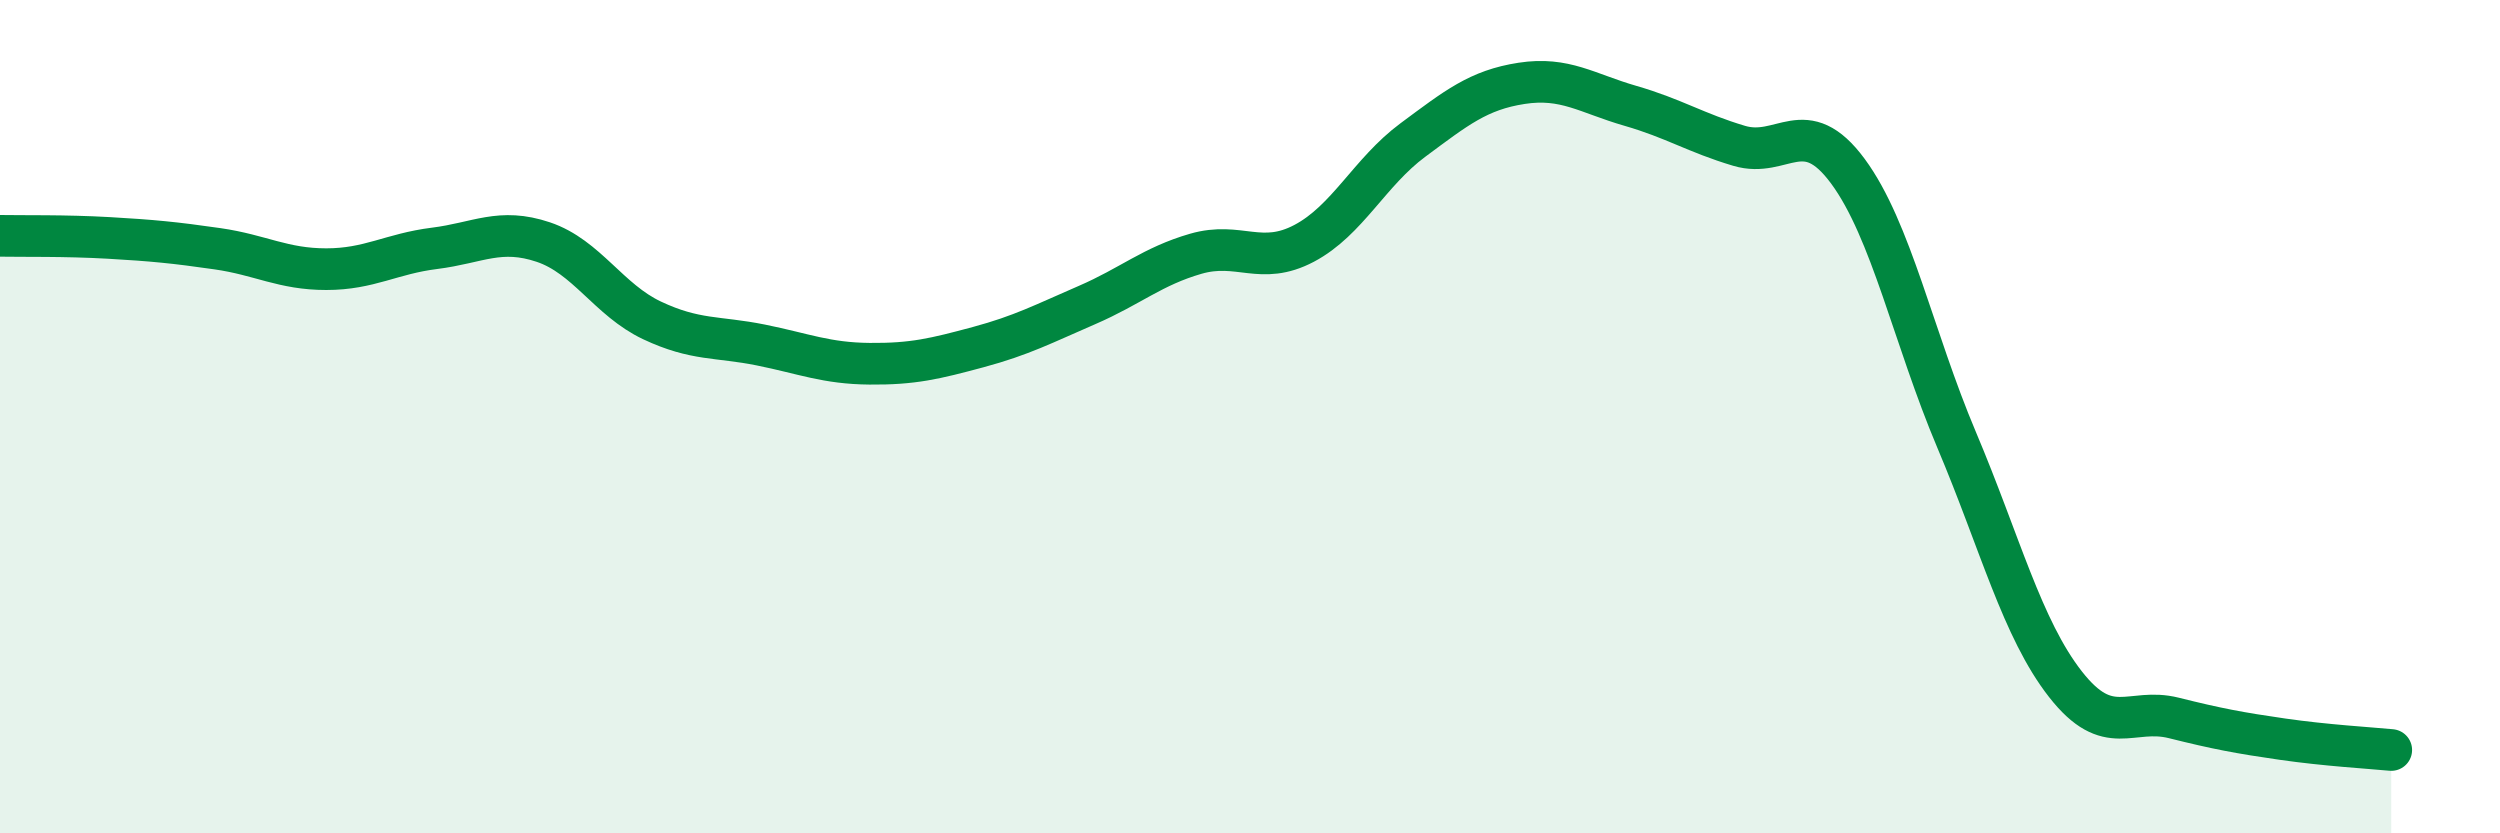
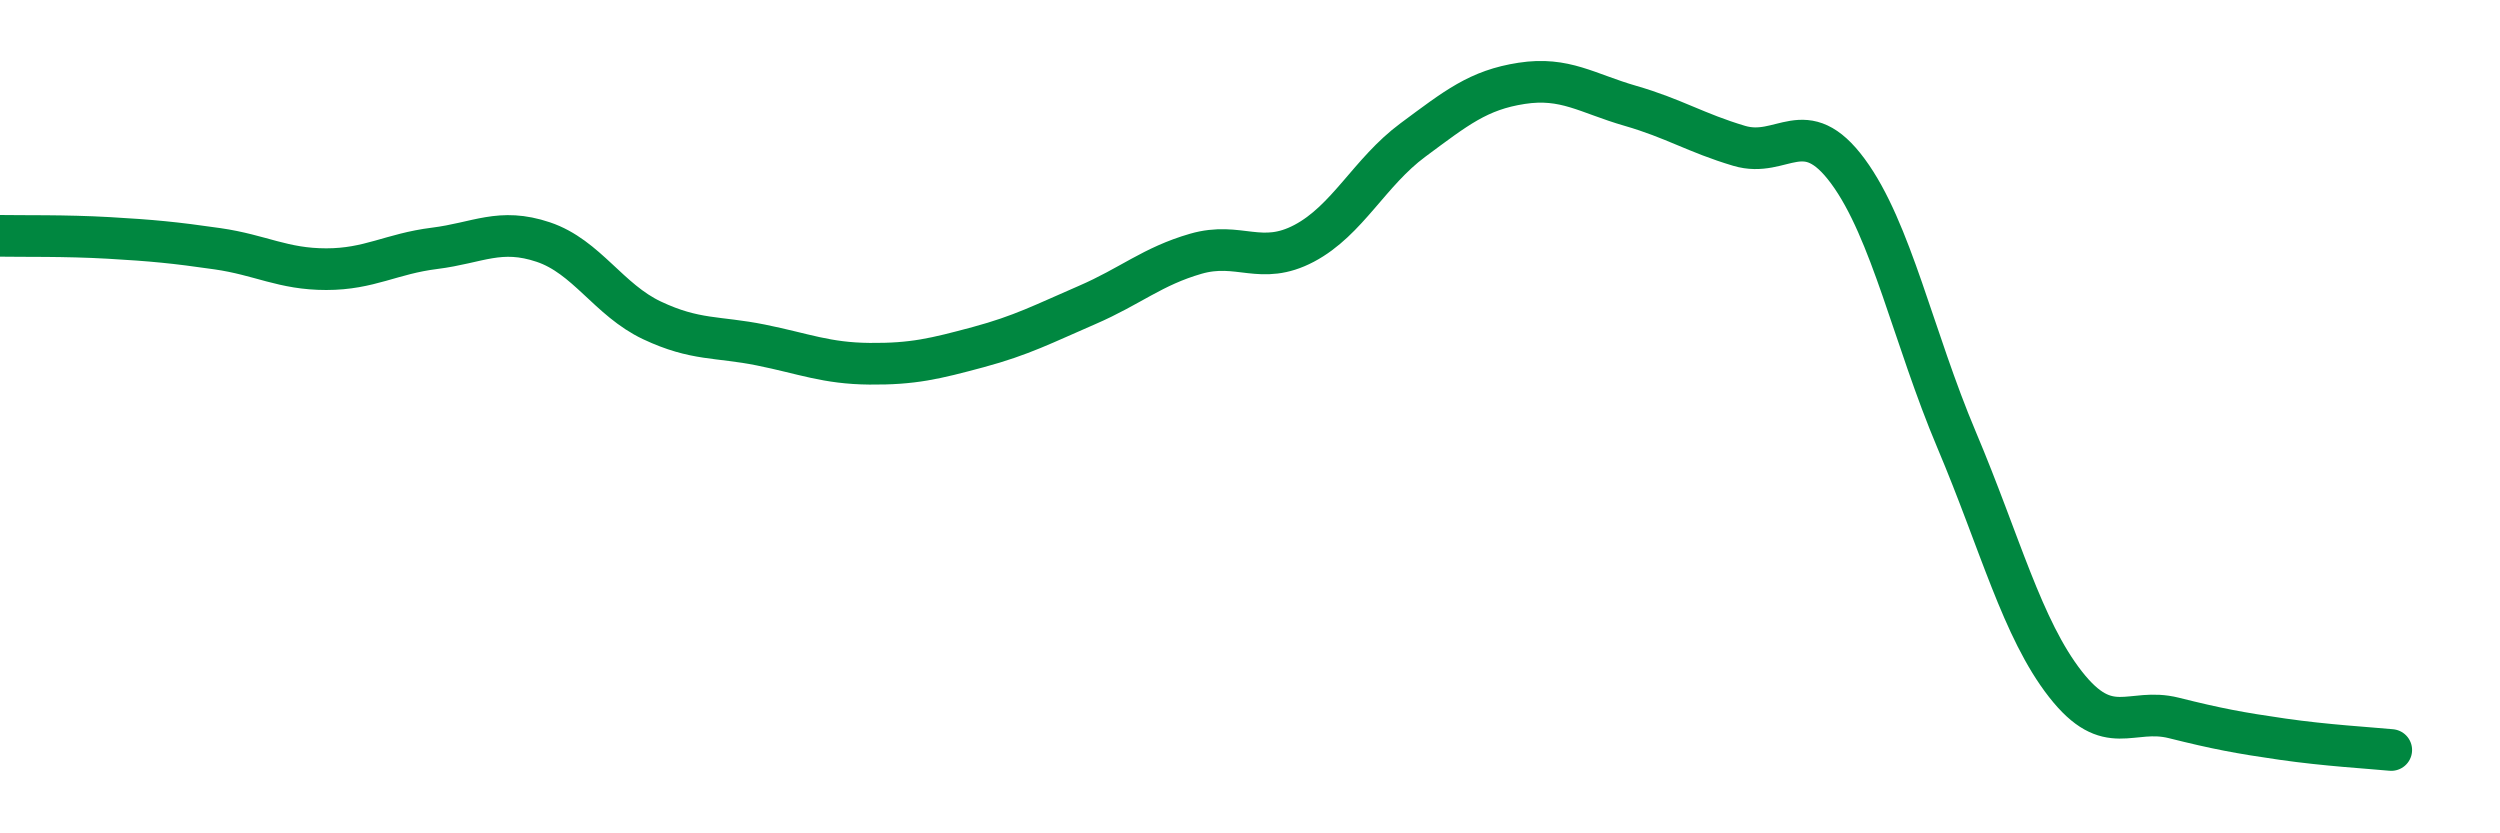
<svg xmlns="http://www.w3.org/2000/svg" width="60" height="20" viewBox="0 0 60 20">
-   <path d="M 0,5.66 C 0.52,5.67 1.57,5.65 2.61,5.71 C 3.65,5.77 4.18,5.82 5.22,5.97 C 6.26,6.12 6.79,6.46 7.83,6.46 C 8.87,6.46 9.39,6.09 10.43,5.96 C 11.47,5.83 12,5.46 13.04,5.81 C 14.08,6.16 14.61,7.2 15.65,7.69 C 16.69,8.18 17.22,8.07 18.26,8.28 C 19.3,8.49 19.83,8.72 20.87,8.73 C 21.91,8.74 22.44,8.61 23.48,8.33 C 24.52,8.05 25.05,7.77 26.09,7.32 C 27.13,6.87 27.66,6.39 28.7,6.09 C 29.74,5.79 30.26,6.39 31.3,5.84 C 32.34,5.29 32.87,4.13 33.91,3.36 C 34.95,2.59 35.48,2.16 36.52,2 C 37.56,1.84 38.09,2.24 39.13,2.54 C 40.17,2.84 40.7,3.19 41.74,3.5 C 42.78,3.81 43.31,2.7 44.35,4.11 C 45.39,5.52 45.92,8.1 46.96,10.56 C 48,13.02 48.53,15.09 49.57,16.42 C 50.61,17.75 51.13,16.97 52.17,17.23 C 53.21,17.49 53.74,17.59 54.78,17.74 C 55.82,17.89 56.87,17.95 57.39,18L57.39 20L0 20Z" fill="#008740" opacity="0.1" stroke-linecap="round" stroke-linejoin="round" />
  <path d="M 0,5.66 C 0.52,5.67 1.57,5.65 2.61,5.71 C 3.65,5.77 4.18,5.82 5.22,5.97 C 6.26,6.12 6.79,6.46 7.83,6.46 C 8.87,6.46 9.39,6.09 10.43,5.96 C 11.47,5.83 12,5.46 13.04,5.81 C 14.08,6.16 14.61,7.2 15.65,7.69 C 16.69,8.18 17.22,8.07 18.26,8.28 C 19.3,8.49 19.83,8.72 20.87,8.73 C 21.91,8.74 22.44,8.61 23.48,8.33 C 24.52,8.05 25.05,7.77 26.09,7.32 C 27.13,6.87 27.66,6.39 28.7,6.09 C 29.74,5.79 30.26,6.39 31.3,5.84 C 32.34,5.29 32.87,4.13 33.91,3.36 C 34.95,2.59 35.48,2.16 36.52,2 C 37.56,1.84 38.09,2.24 39.13,2.54 C 40.17,2.84 40.7,3.19 41.74,3.5 C 42.78,3.81 43.31,2.7 44.35,4.11 C 45.39,5.52 45.92,8.1 46.96,10.56 C 48,13.02 48.53,15.09 49.57,16.42 C 50.61,17.75 51.13,16.97 52.17,17.23 C 53.21,17.49 53.74,17.59 54.78,17.74 C 55.82,17.89 56.87,17.95 57.39,18" stroke="#008740" stroke-width="1" fill="none" stroke-linecap="round" stroke-linejoin="round" />
</svg>